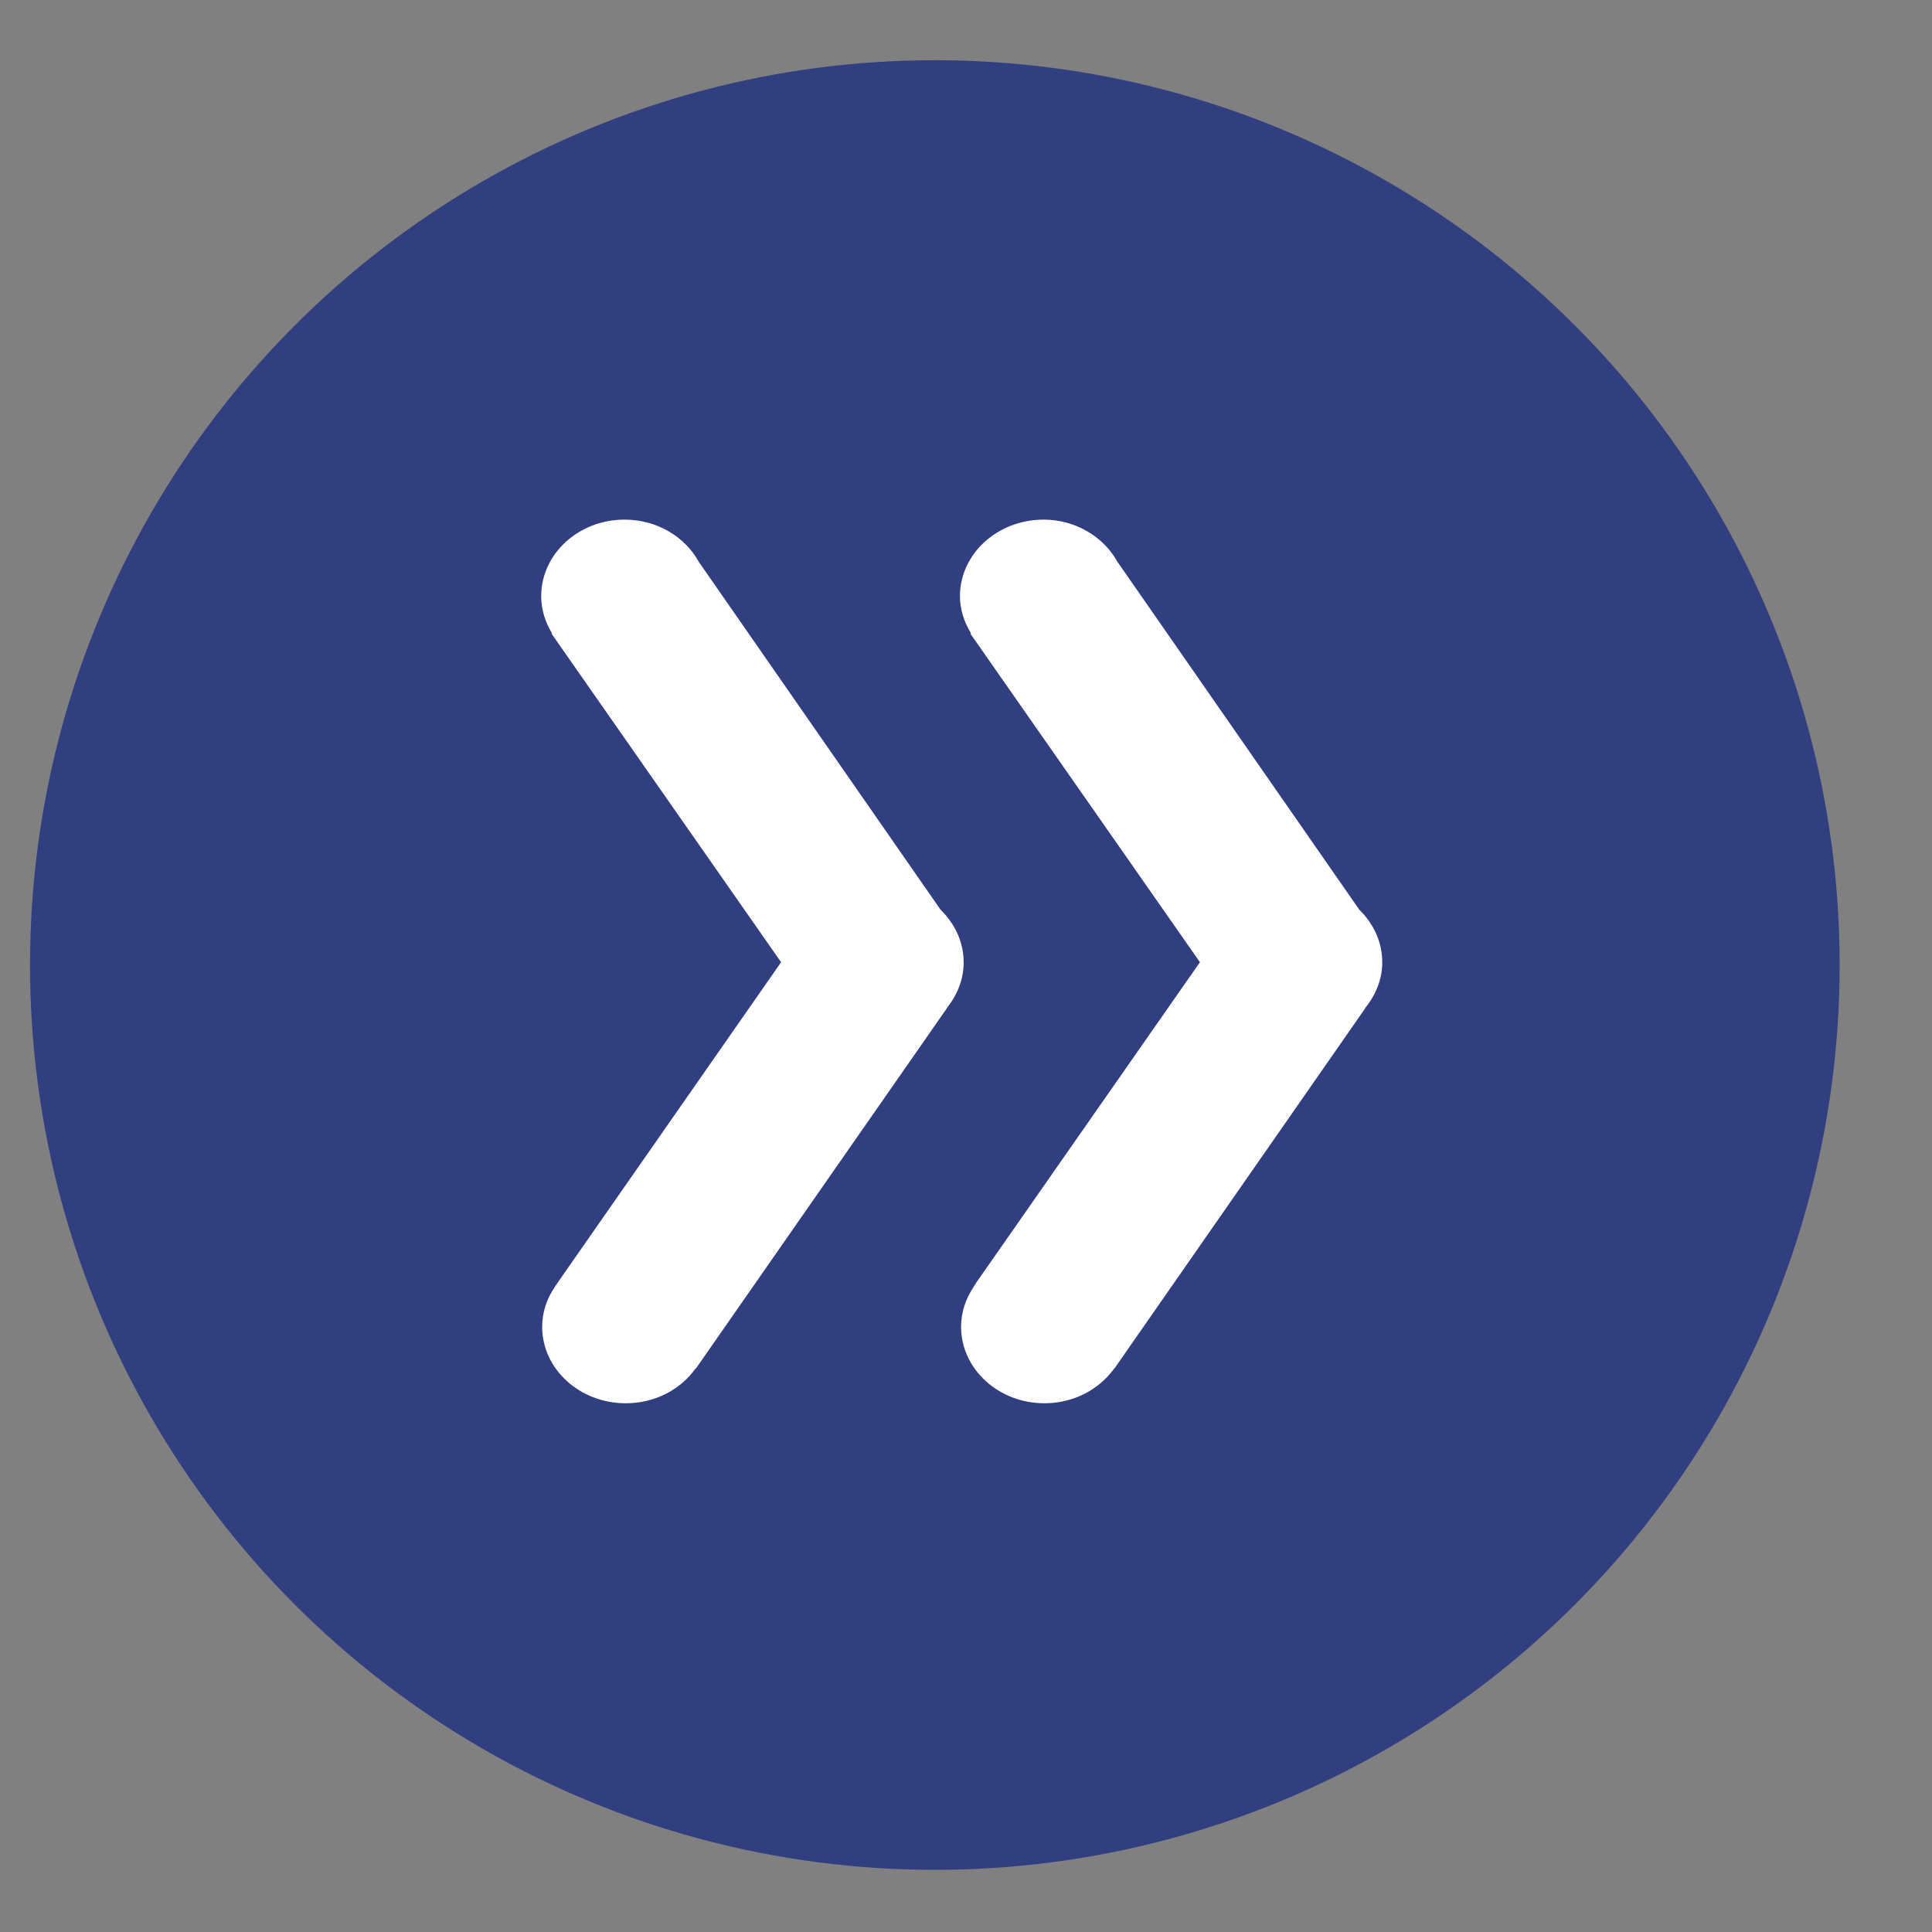
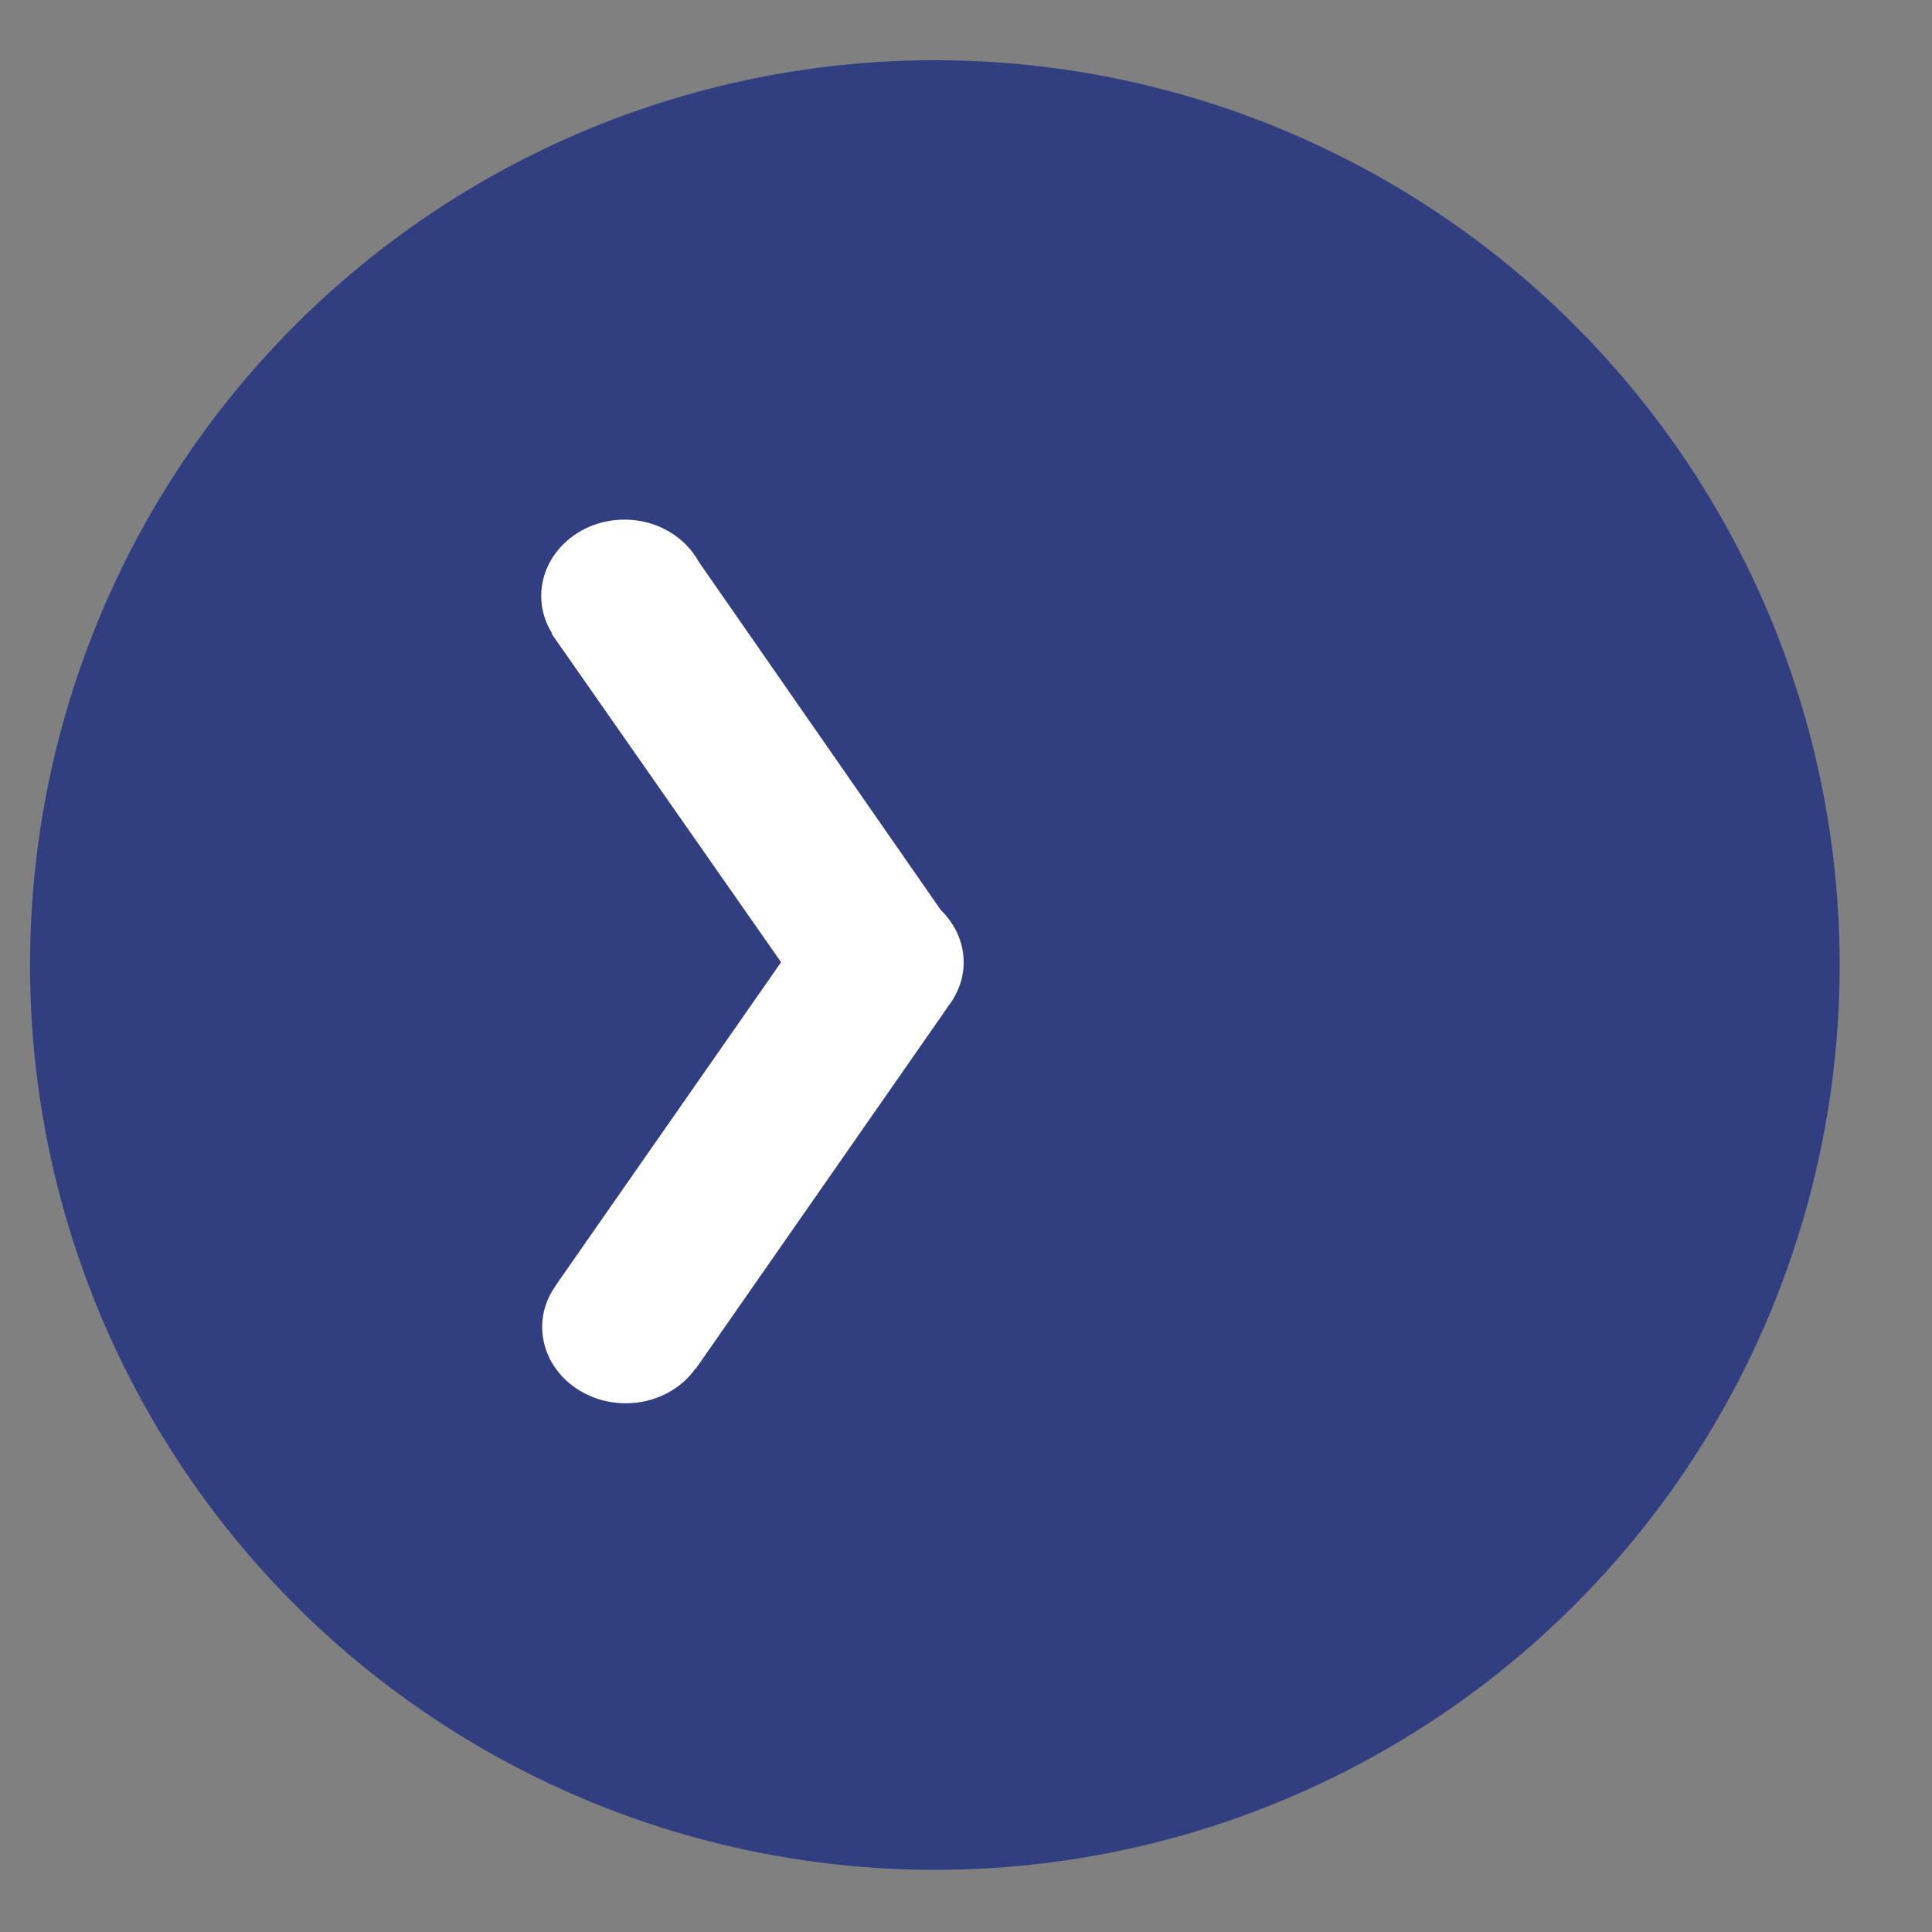
<svg xmlns="http://www.w3.org/2000/svg" version="1.1" id="Layer_1" x="0px" y="0px" width="24px" height="24px" viewBox="0 0 24 24" enable-background="new 0 0 24 24" xml:space="preserve">
  <rect x="0" y="0" width="24" height="24" fill="#808080" stroke="none" />
  <circle fill="#313F81" cx="11.613" cy="11.988" r="11.24" />
  <g>
    <g>
      <g>
-         <path fill="#FFFFFF" d="M13.841,17h0.003l3.114-4.473v-0.004c0.13-0.16,0.213-0.354,0.213-0.568c0-0.255-0.109-0.483-0.287-0.656     v-0.001l-3.006-4.324c-0.17-0.306-0.518-0.519-0.914-0.519c-0.573,0-1.039,0.425-1.039,0.951c0,0.167,0.053,0.325,0.137,0.46     l-0.008,0.005l2.852,4.082l-2.783,3.987c-0.006,0.012-0.013,0.023-0.021,0.032l-0.007,0.014l0,0     c-0.096,0.142-0.156,0.312-0.156,0.496c0,0.524,0.464,0.95,1.035,0.95C13.338,17.432,13.654,17.26,13.841,17z" />
-       </g>
+         </g>
    </g>
    <g>
      <g>
        <path fill="#FFFFFF" d="M8.64,17h0.005l3.116-4.473v-0.004c0.129-0.16,0.21-0.354,0.21-0.568c0-0.255-0.111-0.483-0.289-0.656     v-0.001L8.681,6.98C8.51,6.669,8.163,6.455,7.758,6.455c-0.57,0-1.035,0.425-1.035,0.951c0,0.168,0.051,0.325,0.134,0.46     L6.851,7.871l2.852,4.082l-2.78,3.987c-0.007,0.012-0.014,0.023-0.022,0.032l-0.008,0.014l0,0     c-0.098,0.142-0.158,0.312-0.158,0.496c0,0.524,0.465,0.95,1.039,0.95C8.137,17.432,8.456,17.26,8.64,17z" />
      </g>
    </g>
  </g>
</svg>